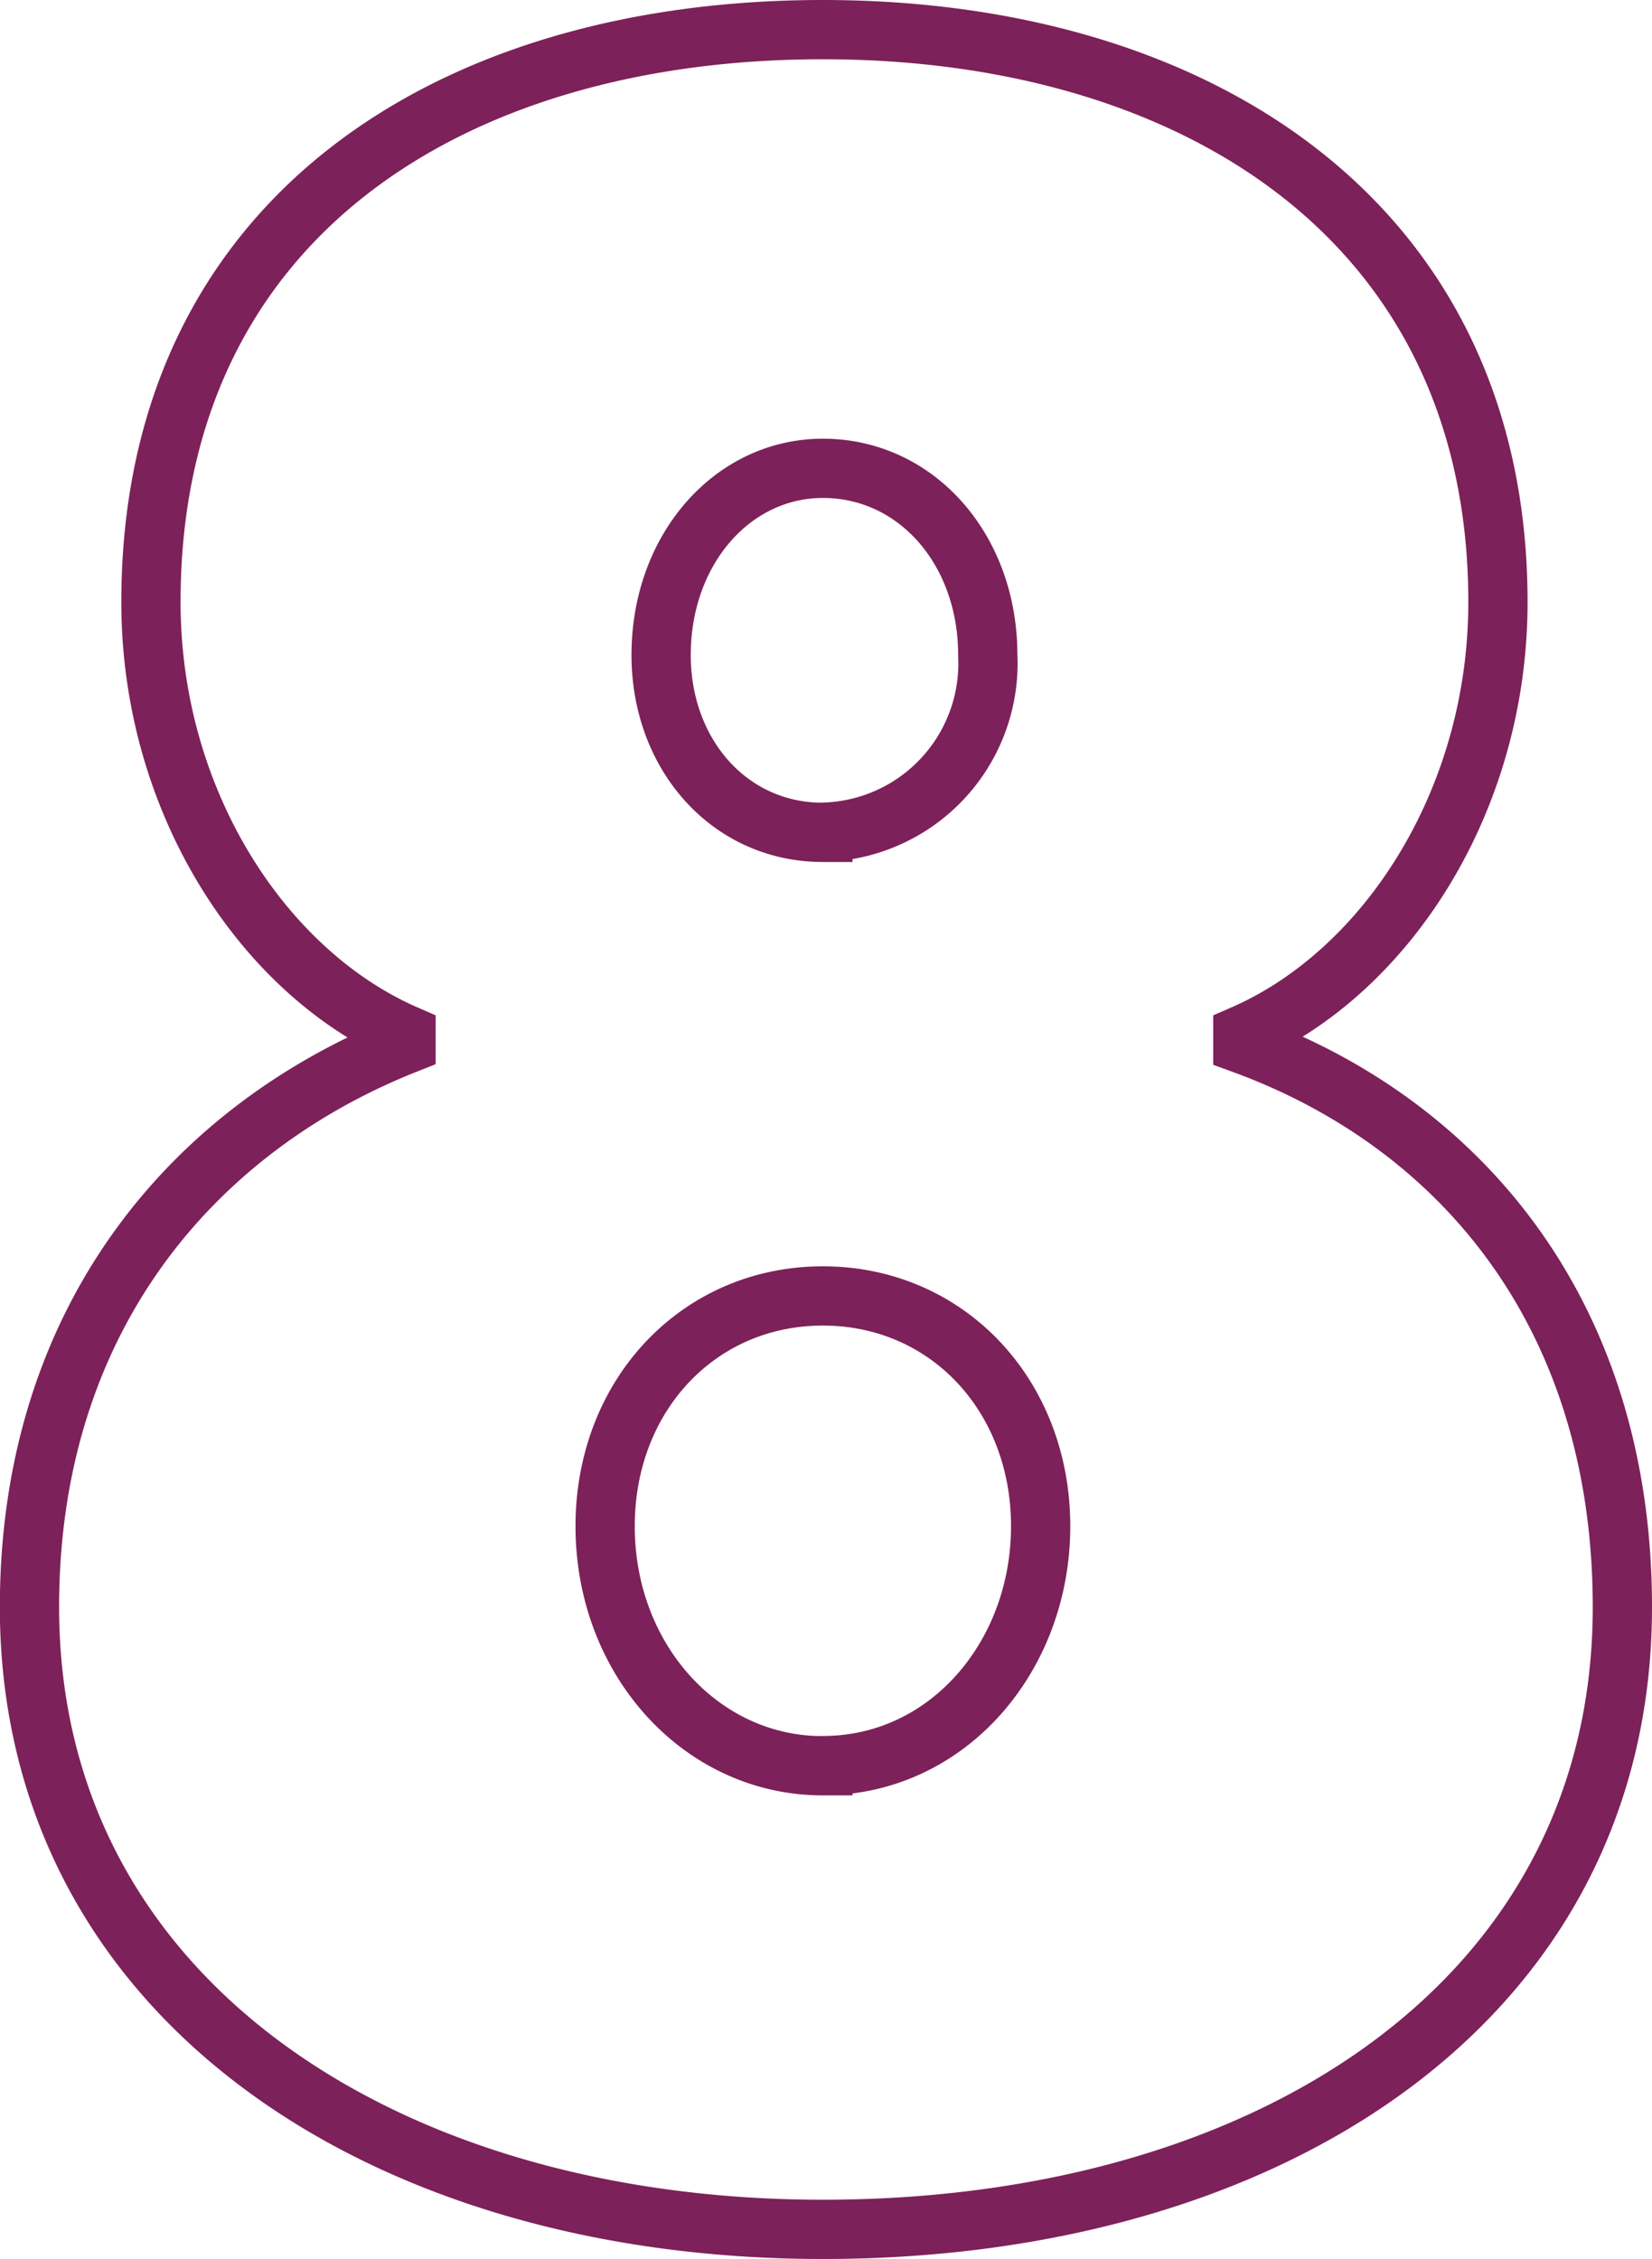
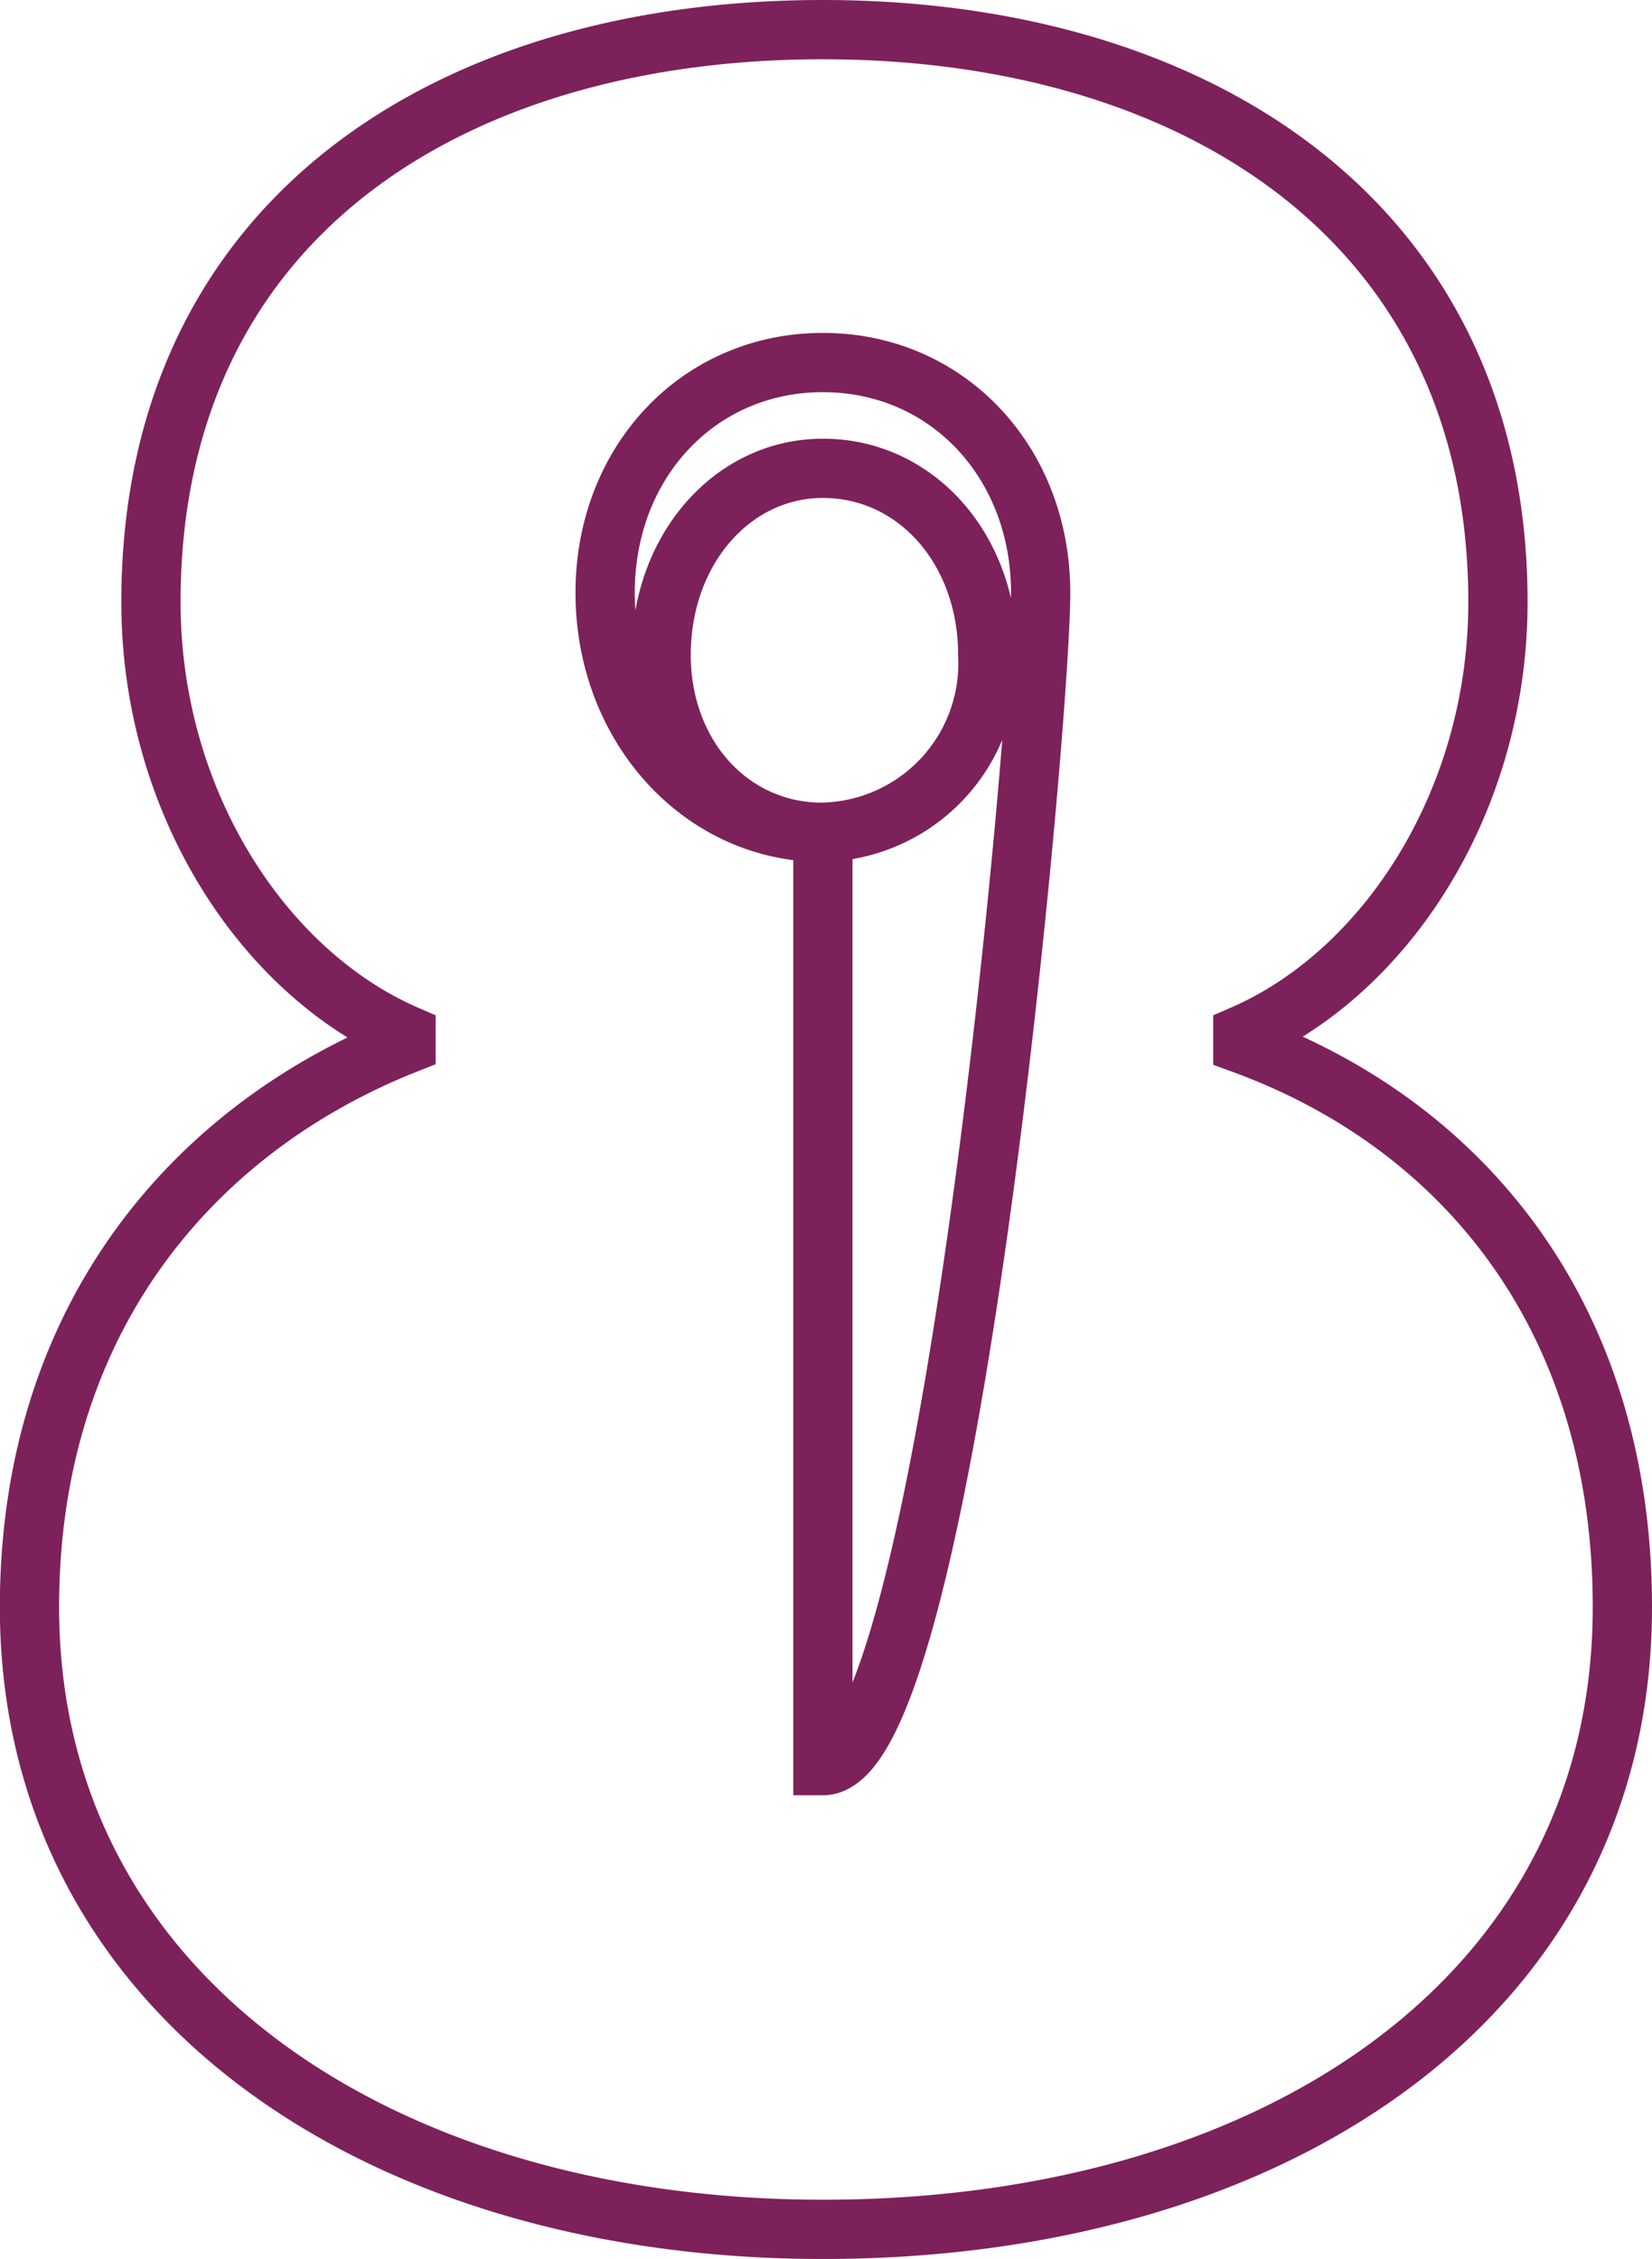
<svg xmlns="http://www.w3.org/2000/svg" width="55.76" height="76.234" viewBox="0 0 55.76 76.234">
-   <path id="_8" data-name="8" d="M28.98,1.05c15.12,0,26.985-7.77,26.985-21,0-9.765-5.355-16.275-12.81-19v-.315c4.83-2.1,8.61-7.875,8.61-14.6,0-12.81-10.185-19.32-22.785-19.32S6.3-66.78,6.3-53.865c0,6.72,3.78,12.5,8.61,14.6v.315C7.77-36.12,2.2-29.715,2.2-19.95,2.2-6.825,14.07,1.05,28.98,1.05Zm0-47.145c-3.15,0-5.46-2.625-5.46-5.985,0-3.57,2.415-6.3,5.46-6.3,3.15,0,5.565,2.73,5.565,6.3A5.7,5.7,0,0,1,28.98-46.1Zm0,31.5c-4.095,0-7.35-3.57-7.35-8.085,0-4.41,3.15-7.77,7.35-7.77s7.35,3.36,7.35,7.77S33.18-14.6,28.98-14.6Z" transform="translate(-1.205 74.185)" fill="none" stroke="#7d215a" stroke-width="2" />
+   <path id="_8" data-name="8" d="M28.98,1.05c15.12,0,26.985-7.77,26.985-21,0-9.765-5.355-16.275-12.81-19v-.315c4.83-2.1,8.61-7.875,8.61-14.6,0-12.81-10.185-19.32-22.785-19.32S6.3-66.78,6.3-53.865c0,6.72,3.78,12.5,8.61,14.6v.315C7.77-36.12,2.2-29.715,2.2-19.95,2.2-6.825,14.07,1.05,28.98,1.05Zm0-47.145c-3.15,0-5.46-2.625-5.46-5.985,0-3.57,2.415-6.3,5.46-6.3,3.15,0,5.565,2.73,5.565,6.3A5.7,5.7,0,0,1,28.98-46.1Zc-4.095,0-7.35-3.57-7.35-8.085,0-4.41,3.15-7.77,7.35-7.77s7.35,3.36,7.35,7.77S33.18-14.6,28.98-14.6Z" transform="translate(-1.205 74.185)" fill="none" stroke="#7d215a" stroke-width="2" />
</svg>